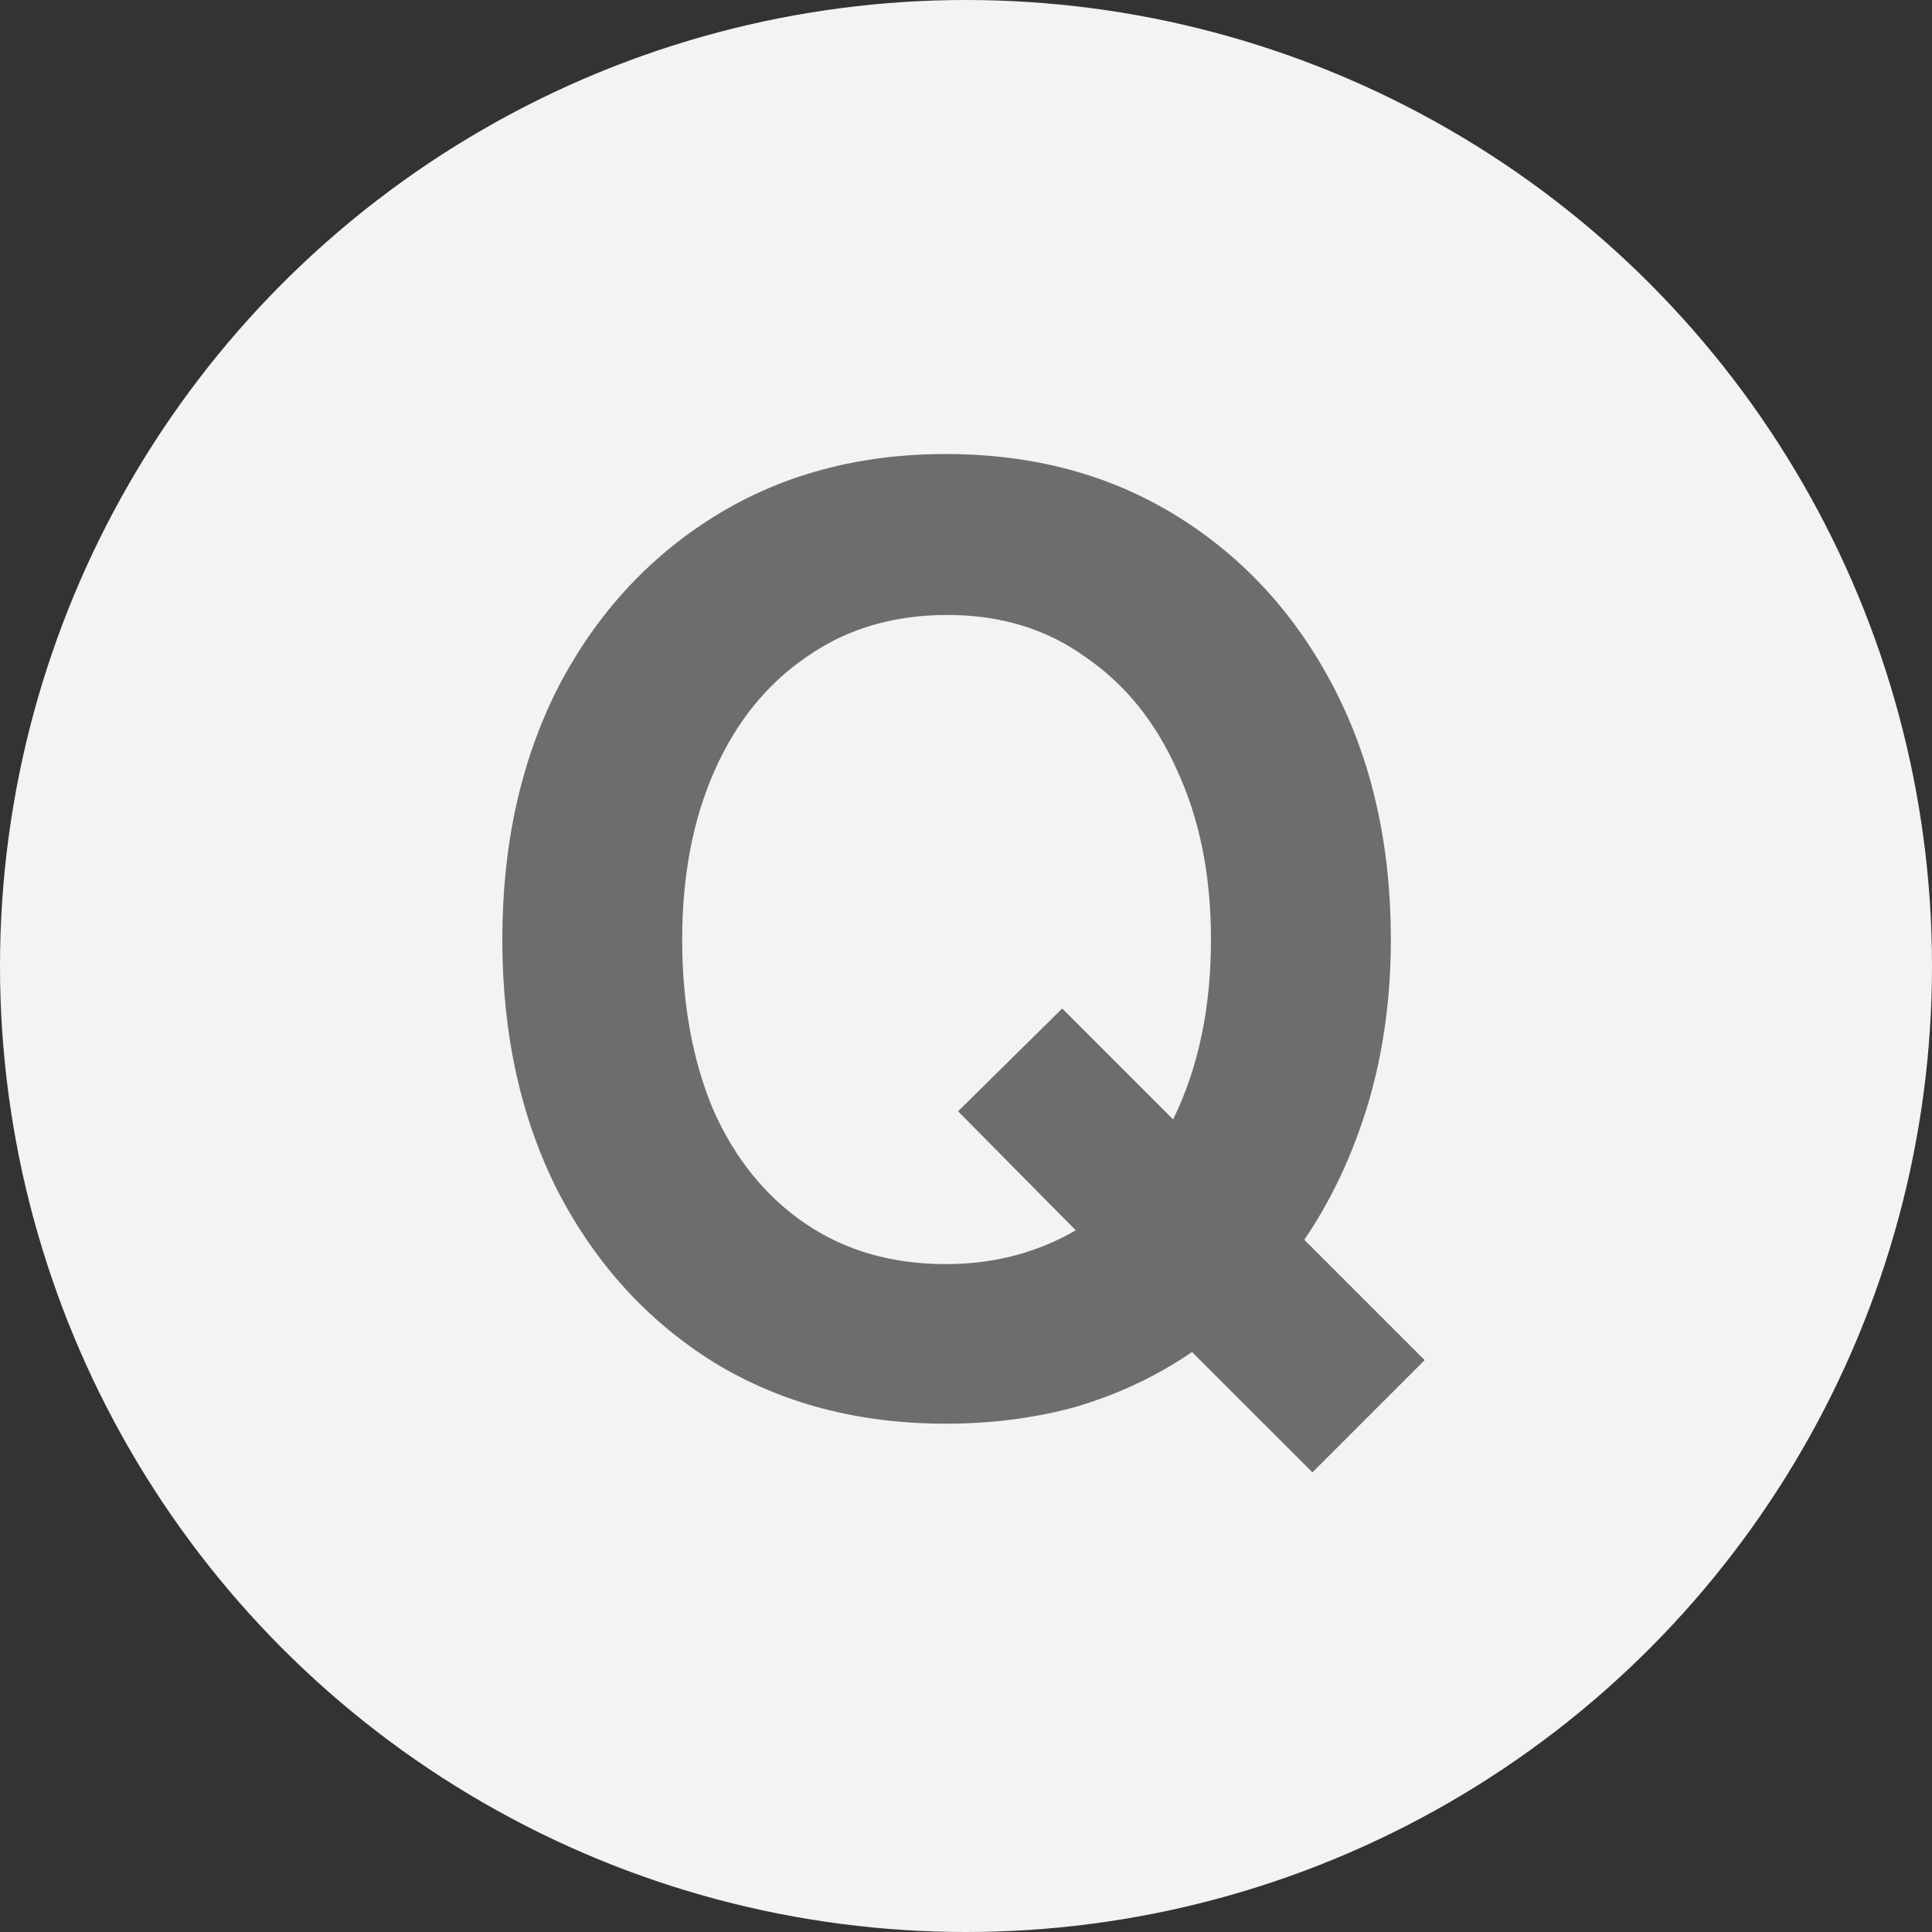
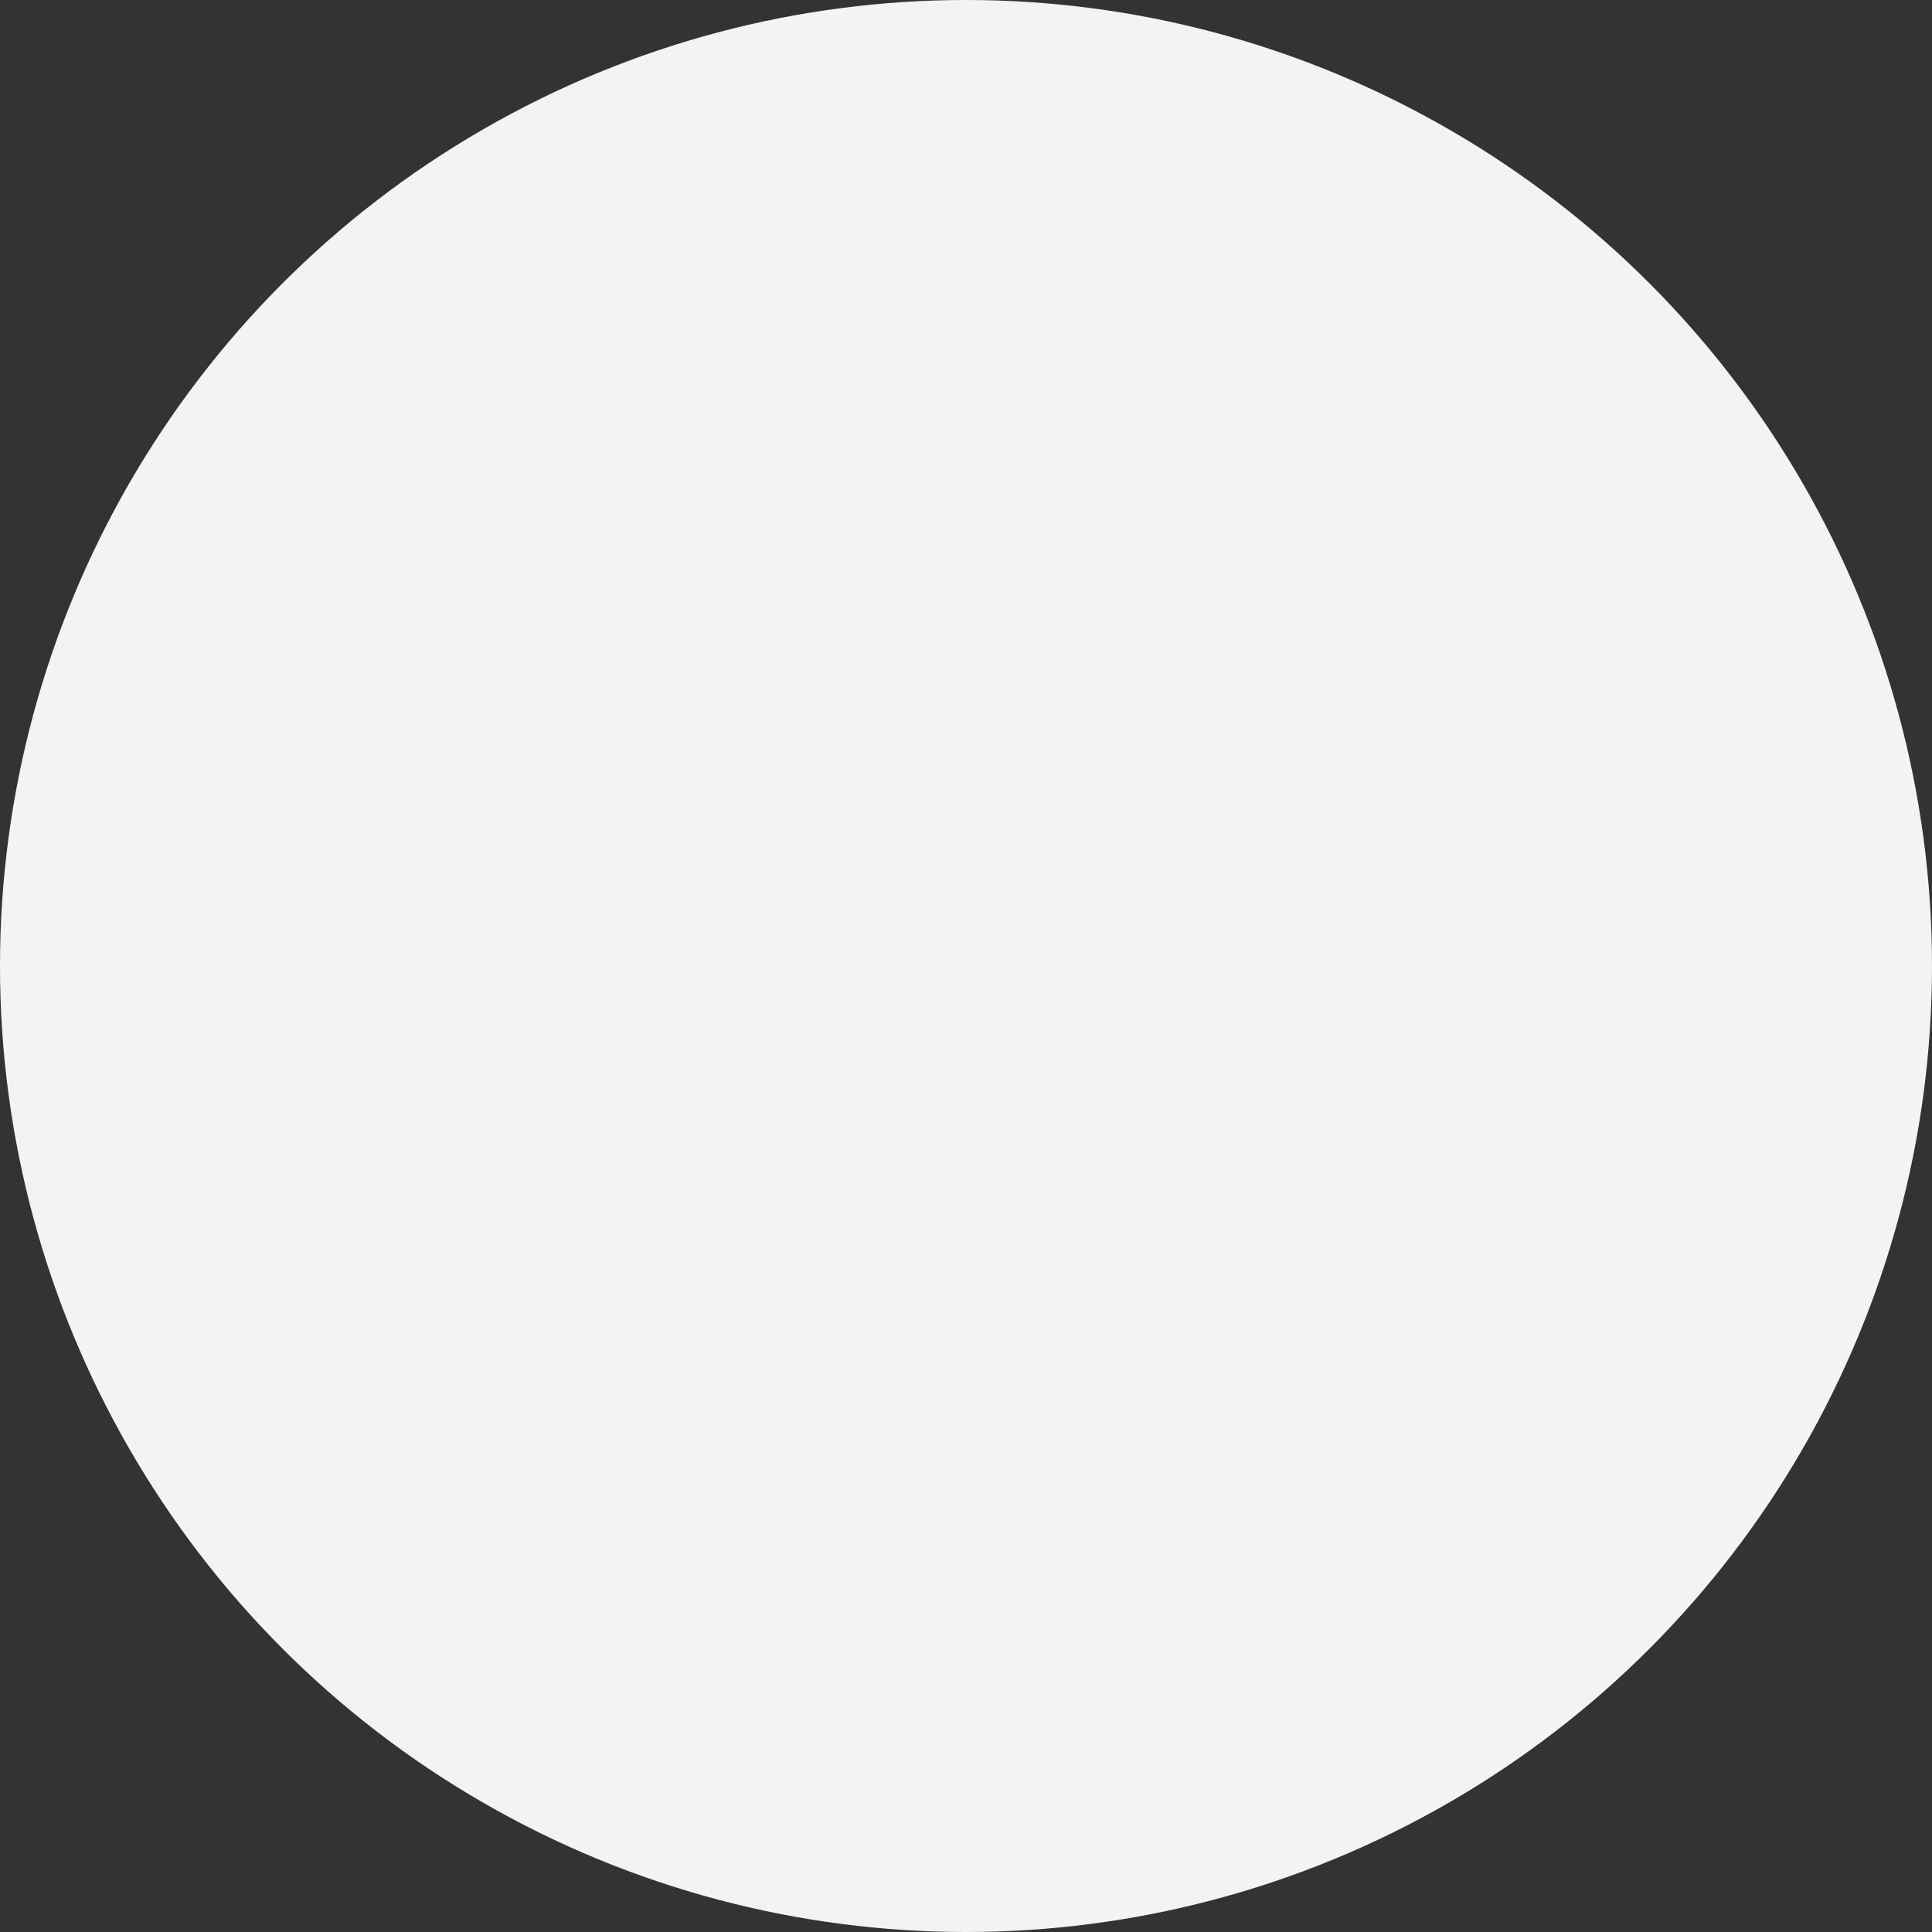
<svg xmlns="http://www.w3.org/2000/svg" width="20" height="20" viewBox="0 0 20 20" fill="none">
  <rect x="0" y="0" width="20" height="20" fill="#333333" stroke="none" />
  <circle cx="10" cy="10" r="10" fill="#F3F3F3" />
-   <path d="M9.792 14.738C8.887 14.738 8.089 14.528 7.398 14.108C6.707 13.679 6.166 13.086 5.774 12.33C5.391 11.574 5.2 10.706 5.2 9.726C5.2 8.746 5.391 7.878 5.774 7.122C6.166 6.366 6.707 5.773 7.398 5.344C8.089 4.915 8.887 4.7 9.792 4.7C10.697 4.7 11.495 4.915 12.186 5.344C12.877 5.773 13.418 6.366 13.81 7.122C14.202 7.878 14.398 8.746 14.398 9.726C14.398 10.333 14.319 10.902 14.16 11.434C14.001 11.957 13.782 12.423 13.502 12.834L14.748 14.08L13.586 15.242L12.34 13.996C11.985 14.239 11.593 14.425 11.164 14.556C10.735 14.677 10.277 14.738 9.792 14.738ZM9.792 13.086C10.287 13.086 10.735 12.969 11.136 12.736L9.918 11.504L10.996 10.44L12.144 11.588C12.405 11.056 12.536 10.435 12.536 9.726C12.536 9.063 12.419 8.48 12.186 7.976C11.962 7.472 11.645 7.08 11.234 6.8C10.833 6.511 10.357 6.366 9.806 6.366C9.246 6.366 8.761 6.511 8.35 6.8C7.939 7.08 7.622 7.472 7.398 7.976C7.174 8.48 7.062 9.063 7.062 9.726C7.062 10.389 7.169 10.977 7.384 11.49C7.608 11.994 7.925 12.386 8.336 12.666C8.747 12.946 9.232 13.086 9.792 13.086Z" fill="#6D6D6D" />
</svg>